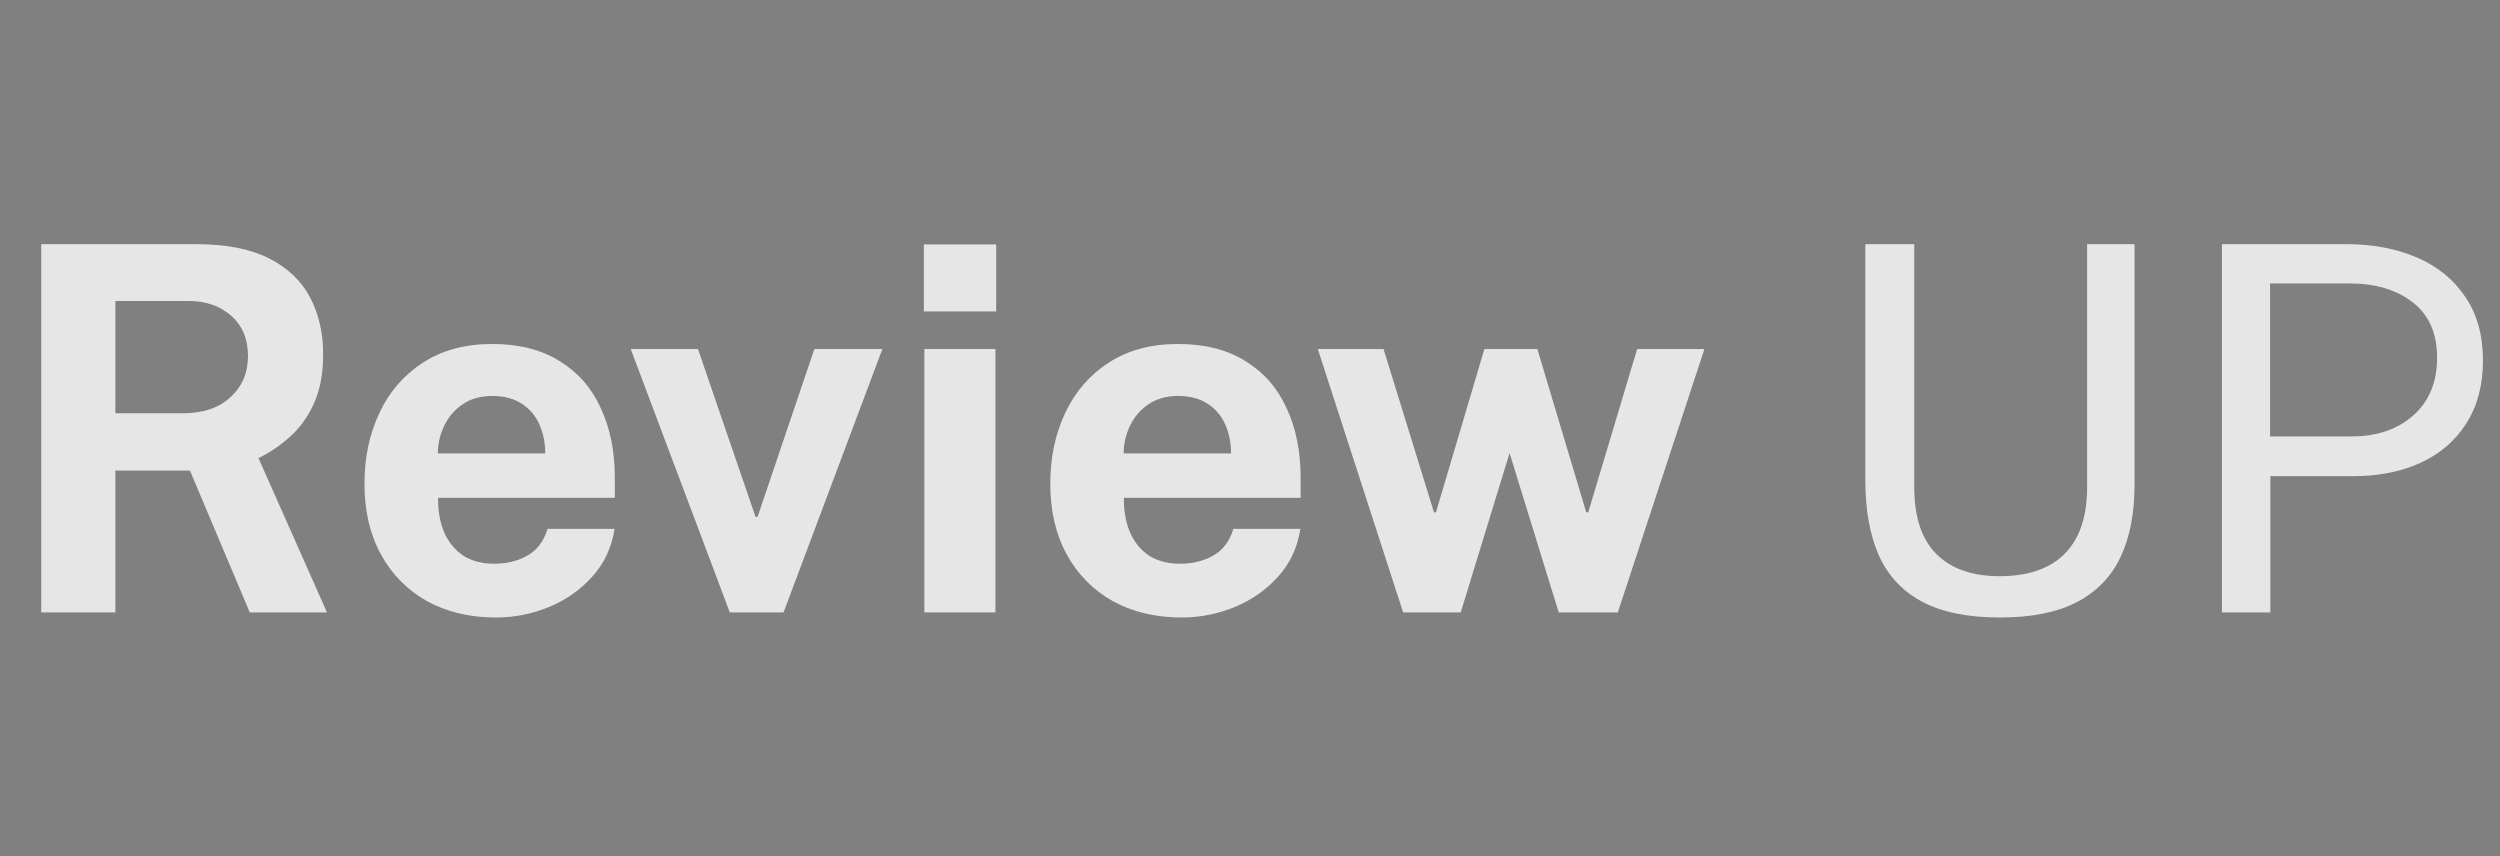
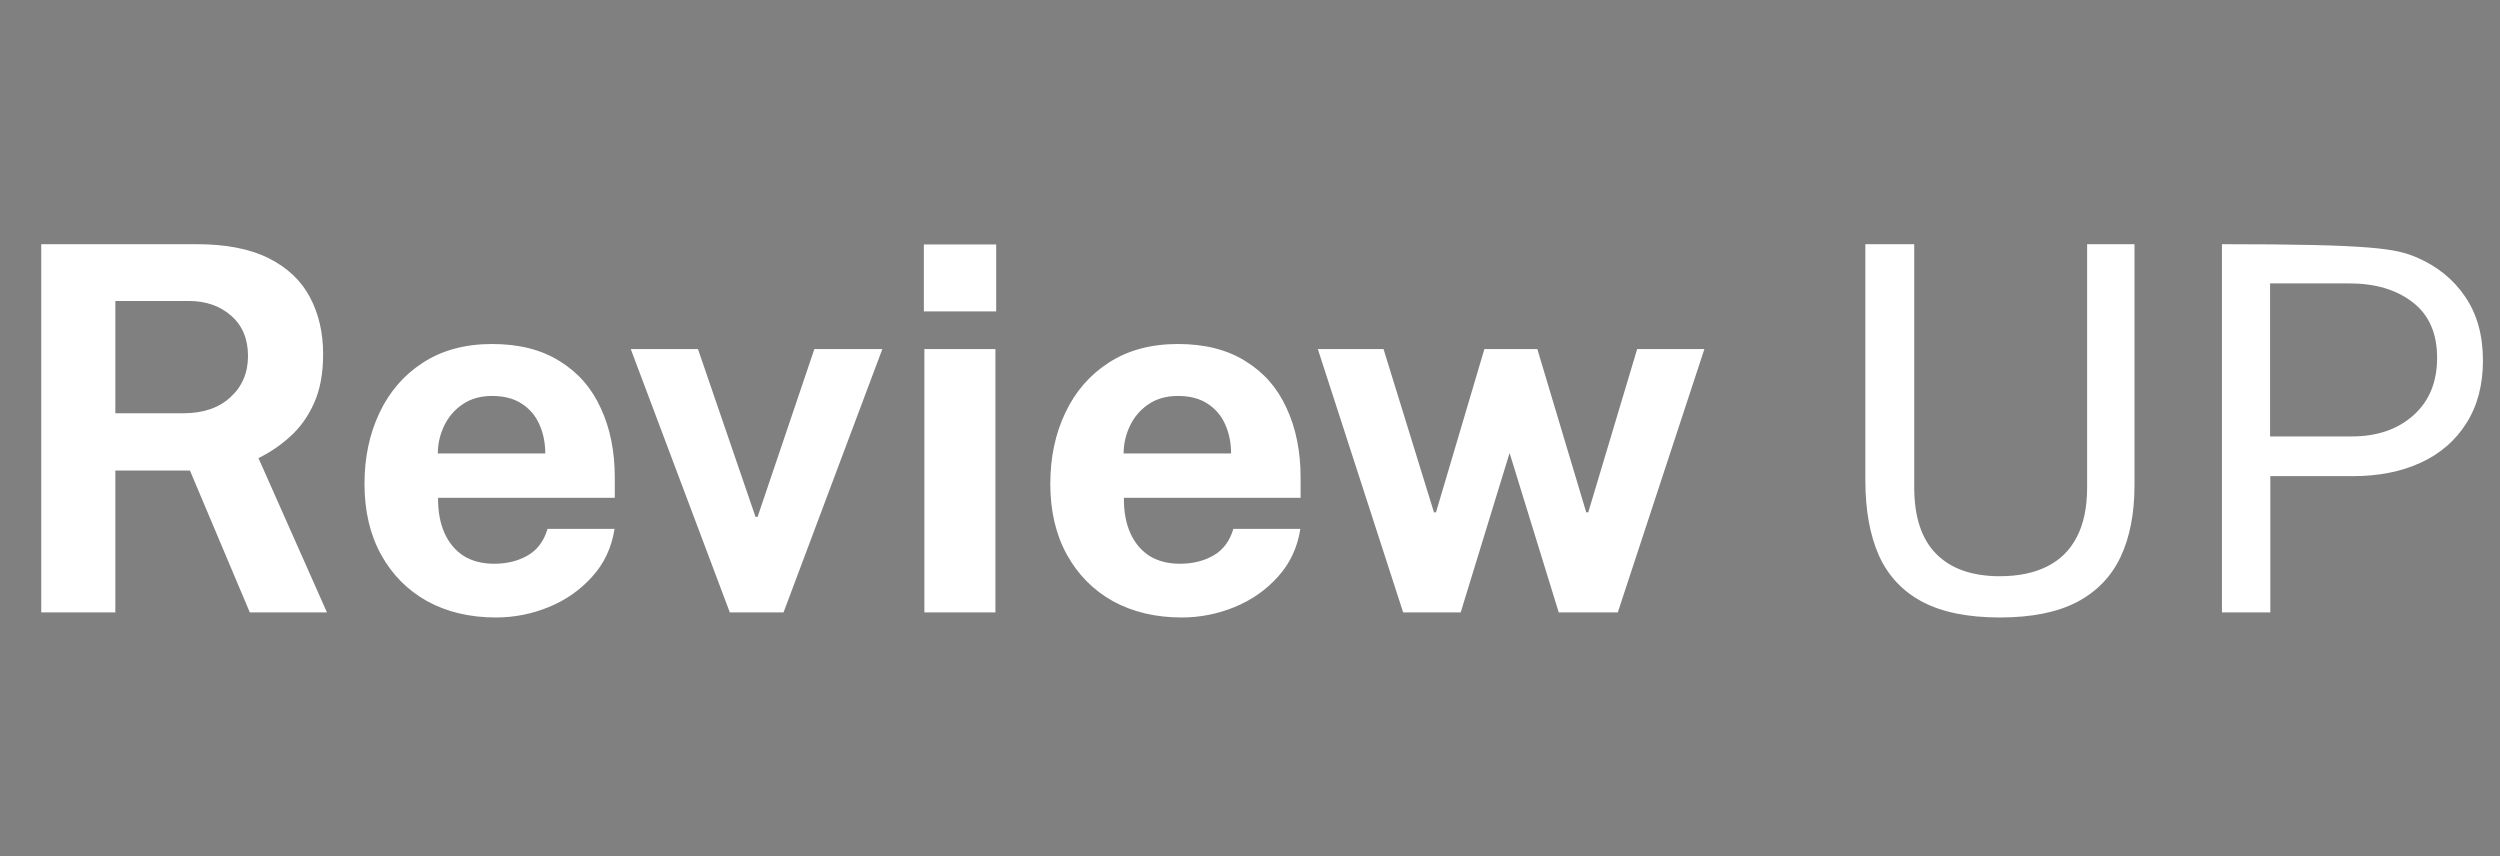
<svg xmlns="http://www.w3.org/2000/svg" width="108" height="37" viewBox="0 0 108 37" fill="none">
  <rect x="0" y="0" width="108" height="37" fill="#808080" stroke="none" />
-   <path d="M14.124 26.455H10.791L8.206 20.328H4.983V26.455H1.782V10.549H8.492C9.761 10.549 10.798 10.75 11.605 11.154C12.412 11.557 13.006 12.118 13.387 12.837C13.768 13.548 13.959 14.369 13.959 15.301C13.959 16.137 13.827 16.844 13.563 17.424C13.306 17.996 12.965 18.472 12.54 18.854C12.122 19.235 11.664 19.547 11.165 19.789L14.124 26.455ZM7.92 17.853C8.778 17.853 9.456 17.622 9.955 17.16C10.461 16.698 10.714 16.104 10.714 15.378C10.714 14.644 10.472 14.065 9.988 13.64C9.504 13.214 8.892 13.002 8.151 13.002H4.983V17.853H7.92ZM18.925 21.505C18.918 22.084 19.009 22.59 19.2 23.023C19.391 23.448 19.666 23.778 20.025 24.013C20.392 24.24 20.832 24.354 21.345 24.354C21.895 24.354 22.375 24.236 22.786 24.002C23.204 23.767 23.494 23.382 23.655 22.847H26.548C26.424 23.653 26.101 24.343 25.58 24.915C25.067 25.487 24.444 25.923 23.71 26.224C22.977 26.524 22.214 26.675 21.422 26.675C20.3 26.675 19.31 26.44 18.452 25.971C17.602 25.494 16.938 24.823 16.461 23.958C15.985 23.092 15.746 22.073 15.746 20.9C15.746 19.763 15.963 18.74 16.395 17.831C16.828 16.914 17.455 16.192 18.276 15.664C19.105 15.128 20.099 14.861 21.257 14.861C22.416 14.861 23.387 15.106 24.172 15.598C24.964 16.082 25.558 16.76 25.954 17.633C26.358 18.498 26.559 19.499 26.559 20.636V21.505H18.925ZM18.914 19.591H23.556C23.556 19.136 23.472 18.718 23.303 18.337C23.134 17.955 22.878 17.655 22.533 17.435C22.196 17.215 21.77 17.105 21.257 17.105C20.759 17.105 20.333 17.226 19.981 17.468C19.637 17.702 19.372 18.01 19.189 18.392C19.006 18.773 18.914 19.173 18.914 19.591ZM38.117 15.081L33.849 26.455H31.528L27.249 15.081H30.153L32.639 22.33H32.727L35.18 15.081H38.117ZM43.002 15.081V26.455H39.933V15.081H43.002ZM43.035 10.56V13.453H39.911V10.56H43.035ZM48.552 21.505C48.545 22.084 48.636 22.59 48.827 23.023C49.018 23.448 49.293 23.778 49.652 24.013C50.019 24.24 50.459 24.354 50.972 24.354C51.522 24.354 52.002 24.236 52.413 24.002C52.831 23.767 53.121 23.382 53.282 22.847H56.175C56.05 23.653 55.728 24.343 55.207 24.915C54.694 25.487 54.07 25.923 53.337 26.224C52.604 26.524 51.841 26.675 51.049 26.675C49.927 26.675 48.937 26.44 48.079 25.971C47.228 25.494 46.565 24.823 46.088 23.958C45.611 23.092 45.373 22.073 45.373 20.9C45.373 19.763 45.589 18.74 46.022 17.831C46.455 16.914 47.082 16.192 47.903 15.664C48.732 15.128 49.725 14.861 50.884 14.861C52.043 14.861 53.014 15.106 53.799 15.598C54.591 16.082 55.185 16.76 55.581 17.633C55.984 18.498 56.186 19.499 56.186 20.636V21.505H48.552ZM48.541 19.591H53.183C53.183 19.136 53.099 18.718 52.93 18.337C52.761 17.955 52.505 17.655 52.16 17.435C51.823 17.215 51.397 17.105 50.884 17.105C50.385 17.105 49.96 17.226 49.608 17.468C49.263 17.702 48.999 18.01 48.816 18.392C48.633 18.773 48.541 19.173 48.541 19.591ZM73.629 15.081L69.889 26.455H67.337L65.214 19.569L63.102 26.455H60.616L56.931 15.081H59.769L61.947 22.132H62.035L64.125 15.081H66.413L68.525 22.132H68.613L70.725 15.081H73.629ZM92.21 20.955C92.21 22.179 92.009 23.217 91.605 24.068C91.202 24.918 90.571 25.567 89.713 26.015C88.863 26.455 87.755 26.675 86.391 26.675C85.013 26.675 83.894 26.447 83.036 25.993C82.186 25.538 81.562 24.871 81.166 23.991C80.778 23.111 80.583 22.029 80.583 20.746V10.549H82.695V21.054C82.695 22.337 83.014 23.298 83.652 23.936C84.29 24.574 85.203 24.893 86.391 24.893C87.191 24.893 87.869 24.753 88.426 24.475C88.991 24.196 89.42 23.774 89.713 23.21C90.014 22.638 90.164 21.919 90.164 21.054V10.549H92.21V20.955ZM95.988 26.455V10.549H101.367C102.503 10.549 103.515 10.739 104.403 11.121C105.29 11.502 105.987 12.067 106.493 12.815C107.006 13.563 107.263 14.483 107.263 15.576C107.263 16.632 107.024 17.534 106.548 18.282C106.078 19.03 105.422 19.598 104.579 19.987C103.735 20.375 102.756 20.57 101.642 20.57H98.078V26.455H95.988ZM98.067 18.854H101.598C102.69 18.854 103.578 18.549 104.26 17.941C104.942 17.332 105.283 16.503 105.283 15.455C105.283 14.399 104.931 13.599 104.227 13.057C103.523 12.514 102.613 12.243 101.499 12.243H98.067V18.854Z" fill="#fff" />
-   <path d="M14.124 26.455H10.791L8.206 20.328H4.983V26.455H1.782V10.549H8.492C9.761 10.549 10.798 10.75 11.605 11.154C12.412 11.557 13.006 12.118 13.387 12.837C13.768 13.548 13.959 14.369 13.959 15.301C13.959 16.137 13.827 16.844 13.563 17.424C13.306 17.996 12.965 18.472 12.54 18.854C12.122 19.235 11.664 19.547 11.165 19.789L14.124 26.455ZM7.92 17.853C8.778 17.853 9.456 17.622 9.955 17.16C10.461 16.698 10.714 16.104 10.714 15.378C10.714 14.644 10.472 14.065 9.988 13.64C9.504 13.214 8.892 13.002 8.151 13.002H4.983V17.853H7.92ZM18.925 21.505C18.918 22.084 19.009 22.59 19.2 23.023C19.391 23.448 19.666 23.778 20.025 24.013C20.392 24.24 20.832 24.354 21.345 24.354C21.895 24.354 22.375 24.236 22.786 24.002C23.204 23.767 23.494 23.382 23.655 22.847H26.548C26.424 23.653 26.101 24.343 25.58 24.915C25.067 25.487 24.444 25.923 23.71 26.224C22.977 26.524 22.214 26.675 21.422 26.675C20.3 26.675 19.31 26.44 18.452 25.971C17.602 25.494 16.938 24.823 16.461 23.958C15.985 23.092 15.746 22.073 15.746 20.9C15.746 19.763 15.963 18.74 16.395 17.831C16.828 16.914 17.455 16.192 18.276 15.664C19.105 15.128 20.099 14.861 21.257 14.861C22.416 14.861 23.387 15.106 24.172 15.598C24.964 16.082 25.558 16.76 25.954 17.633C26.358 18.498 26.559 19.499 26.559 20.636V21.505H18.925ZM18.914 19.591H23.556C23.556 19.136 23.472 18.718 23.303 18.337C23.134 17.955 22.878 17.655 22.533 17.435C22.196 17.215 21.77 17.105 21.257 17.105C20.759 17.105 20.333 17.226 19.981 17.468C19.637 17.702 19.372 18.01 19.189 18.392C19.006 18.773 18.914 19.173 18.914 19.591ZM38.117 15.081L33.849 26.455H31.528L27.249 15.081H30.153L32.639 22.33H32.727L35.18 15.081H38.117ZM43.002 15.081V26.455H39.933V15.081H43.002ZM43.035 10.56V13.453H39.911V10.56H43.035ZM48.552 21.505C48.545 22.084 48.636 22.59 48.827 23.023C49.018 23.448 49.293 23.778 49.652 24.013C50.019 24.24 50.459 24.354 50.972 24.354C51.522 24.354 52.002 24.236 52.413 24.002C52.831 23.767 53.121 23.382 53.282 22.847H56.175C56.05 23.653 55.728 24.343 55.207 24.915C54.694 25.487 54.07 25.923 53.337 26.224C52.604 26.524 51.841 26.675 51.049 26.675C49.927 26.675 48.937 26.44 48.079 25.971C47.228 25.494 46.565 24.823 46.088 23.958C45.611 23.092 45.373 22.073 45.373 20.9C45.373 19.763 45.589 18.74 46.022 17.831C46.455 16.914 47.082 16.192 47.903 15.664C48.732 15.128 49.725 14.861 50.884 14.861C52.043 14.861 53.014 15.106 53.799 15.598C54.591 16.082 55.185 16.76 55.581 17.633C55.984 18.498 56.186 19.499 56.186 20.636V21.505H48.552ZM48.541 19.591H53.183C53.183 19.136 53.099 18.718 52.93 18.337C52.761 17.955 52.505 17.655 52.16 17.435C51.823 17.215 51.397 17.105 50.884 17.105C50.385 17.105 49.96 17.226 49.608 17.468C49.263 17.702 48.999 18.01 48.816 18.392C48.633 18.773 48.541 19.173 48.541 19.591ZM73.629 15.081L69.889 26.455H67.337L65.214 19.569L63.102 26.455H60.616L56.931 15.081H59.769L61.947 22.132H62.035L64.125 15.081H66.413L68.525 22.132H68.613L70.725 15.081H73.629ZM92.21 20.955C92.21 22.179 92.009 23.217 91.605 24.068C91.202 24.918 90.571 25.567 89.713 26.015C88.863 26.455 87.755 26.675 86.391 26.675C85.013 26.675 83.894 26.447 83.036 25.993C82.186 25.538 81.562 24.871 81.166 23.991C80.778 23.111 80.583 22.029 80.583 20.746V10.549H82.695V21.054C82.695 22.337 83.014 23.298 83.652 23.936C84.29 24.574 85.203 24.893 86.391 24.893C87.191 24.893 87.869 24.753 88.426 24.475C88.991 24.196 89.42 23.774 89.713 23.21C90.014 22.638 90.164 21.919 90.164 21.054V10.549H92.21V20.955ZM95.988 26.455V10.549H101.367C102.503 10.549 103.515 10.739 104.403 11.121C105.29 11.502 105.987 12.067 106.493 12.815C107.006 13.563 107.263 14.483 107.263 15.576C107.263 16.632 107.024 17.534 106.548 18.282C106.078 19.03 105.422 19.598 104.579 19.987C103.735 20.375 102.756 20.57 101.642 20.57H98.078V26.455H95.988ZM98.067 18.854H101.598C102.69 18.854 103.578 18.549 104.26 17.941C104.942 17.332 105.283 16.503 105.283 15.455C105.283 14.399 104.931 13.599 104.227 13.057C103.523 12.514 102.613 12.243 101.499 12.243H98.067V18.854Z" fill="#000000" fill-opacity="0.1" />
+   <path d="M14.124 26.455H10.791L8.206 20.328H4.983V26.455H1.782V10.549H8.492C9.761 10.549 10.798 10.75 11.605 11.154C12.412 11.557 13.006 12.118 13.387 12.837C13.768 13.548 13.959 14.369 13.959 15.301C13.959 16.137 13.827 16.844 13.563 17.424C13.306 17.996 12.965 18.472 12.54 18.854C12.122 19.235 11.664 19.547 11.165 19.789L14.124 26.455ZM7.92 17.853C8.778 17.853 9.456 17.622 9.955 17.16C10.461 16.698 10.714 16.104 10.714 15.378C10.714 14.644 10.472 14.065 9.988 13.64C9.504 13.214 8.892 13.002 8.151 13.002H4.983V17.853H7.92ZM18.925 21.505C18.918 22.084 19.009 22.59 19.2 23.023C19.391 23.448 19.666 23.778 20.025 24.013C20.392 24.24 20.832 24.354 21.345 24.354C21.895 24.354 22.375 24.236 22.786 24.002C23.204 23.767 23.494 23.382 23.655 22.847H26.548C26.424 23.653 26.101 24.343 25.58 24.915C25.067 25.487 24.444 25.923 23.71 26.224C22.977 26.524 22.214 26.675 21.422 26.675C20.3 26.675 19.31 26.44 18.452 25.971C17.602 25.494 16.938 24.823 16.461 23.958C15.985 23.092 15.746 22.073 15.746 20.9C15.746 19.763 15.963 18.74 16.395 17.831C16.828 16.914 17.455 16.192 18.276 15.664C19.105 15.128 20.099 14.861 21.257 14.861C22.416 14.861 23.387 15.106 24.172 15.598C24.964 16.082 25.558 16.76 25.954 17.633C26.358 18.498 26.559 19.499 26.559 20.636V21.505H18.925ZM18.914 19.591H23.556C23.556 19.136 23.472 18.718 23.303 18.337C23.134 17.955 22.878 17.655 22.533 17.435C22.196 17.215 21.77 17.105 21.257 17.105C20.759 17.105 20.333 17.226 19.981 17.468C19.637 17.702 19.372 18.01 19.189 18.392C19.006 18.773 18.914 19.173 18.914 19.591ZM38.117 15.081L33.849 26.455H31.528L27.249 15.081H30.153L32.639 22.33H32.727L35.18 15.081H38.117ZM43.002 15.081V26.455H39.933V15.081H43.002ZM43.035 10.56V13.453H39.911V10.56H43.035ZM48.552 21.505C48.545 22.084 48.636 22.59 48.827 23.023C49.018 23.448 49.293 23.778 49.652 24.013C50.019 24.24 50.459 24.354 50.972 24.354C51.522 24.354 52.002 24.236 52.413 24.002C52.831 23.767 53.121 23.382 53.282 22.847H56.175C56.05 23.653 55.728 24.343 55.207 24.915C54.694 25.487 54.07 25.923 53.337 26.224C52.604 26.524 51.841 26.675 51.049 26.675C49.927 26.675 48.937 26.44 48.079 25.971C47.228 25.494 46.565 24.823 46.088 23.958C45.611 23.092 45.373 22.073 45.373 20.9C45.373 19.763 45.589 18.74 46.022 17.831C46.455 16.914 47.082 16.192 47.903 15.664C48.732 15.128 49.725 14.861 50.884 14.861C52.043 14.861 53.014 15.106 53.799 15.598C54.591 16.082 55.185 16.76 55.581 17.633C55.984 18.498 56.186 19.499 56.186 20.636V21.505H48.552ZM48.541 19.591H53.183C53.183 19.136 53.099 18.718 52.93 18.337C52.761 17.955 52.505 17.655 52.16 17.435C51.823 17.215 51.397 17.105 50.884 17.105C50.385 17.105 49.96 17.226 49.608 17.468C49.263 17.702 48.999 18.01 48.816 18.392C48.633 18.773 48.541 19.173 48.541 19.591ZM73.629 15.081L69.889 26.455H67.337L65.214 19.569L63.102 26.455H60.616L56.931 15.081H59.769L61.947 22.132H62.035L64.125 15.081H66.413L68.525 22.132H68.613L70.725 15.081H73.629ZM92.21 20.955C92.21 22.179 92.009 23.217 91.605 24.068C91.202 24.918 90.571 25.567 89.713 26.015C88.863 26.455 87.755 26.675 86.391 26.675C85.013 26.675 83.894 26.447 83.036 25.993C82.186 25.538 81.562 24.871 81.166 23.991C80.778 23.111 80.583 22.029 80.583 20.746V10.549H82.695V21.054C82.695 22.337 83.014 23.298 83.652 23.936C84.29 24.574 85.203 24.893 86.391 24.893C87.191 24.893 87.869 24.753 88.426 24.475C88.991 24.196 89.42 23.774 89.713 23.21C90.014 22.638 90.164 21.919 90.164 21.054V10.549H92.21V20.955ZM95.988 26.455V10.549C102.503 10.549 103.515 10.739 104.403 11.121C105.29 11.502 105.987 12.067 106.493 12.815C107.006 13.563 107.263 14.483 107.263 15.576C107.263 16.632 107.024 17.534 106.548 18.282C106.078 19.03 105.422 19.598 104.579 19.987C103.735 20.375 102.756 20.57 101.642 20.57H98.078V26.455H95.988ZM98.067 18.854H101.598C102.69 18.854 103.578 18.549 104.26 17.941C104.942 17.332 105.283 16.503 105.283 15.455C105.283 14.399 104.931 13.599 104.227 13.057C103.523 12.514 102.613 12.243 101.499 12.243H98.067V18.854Z" fill="#fff" />
</svg>